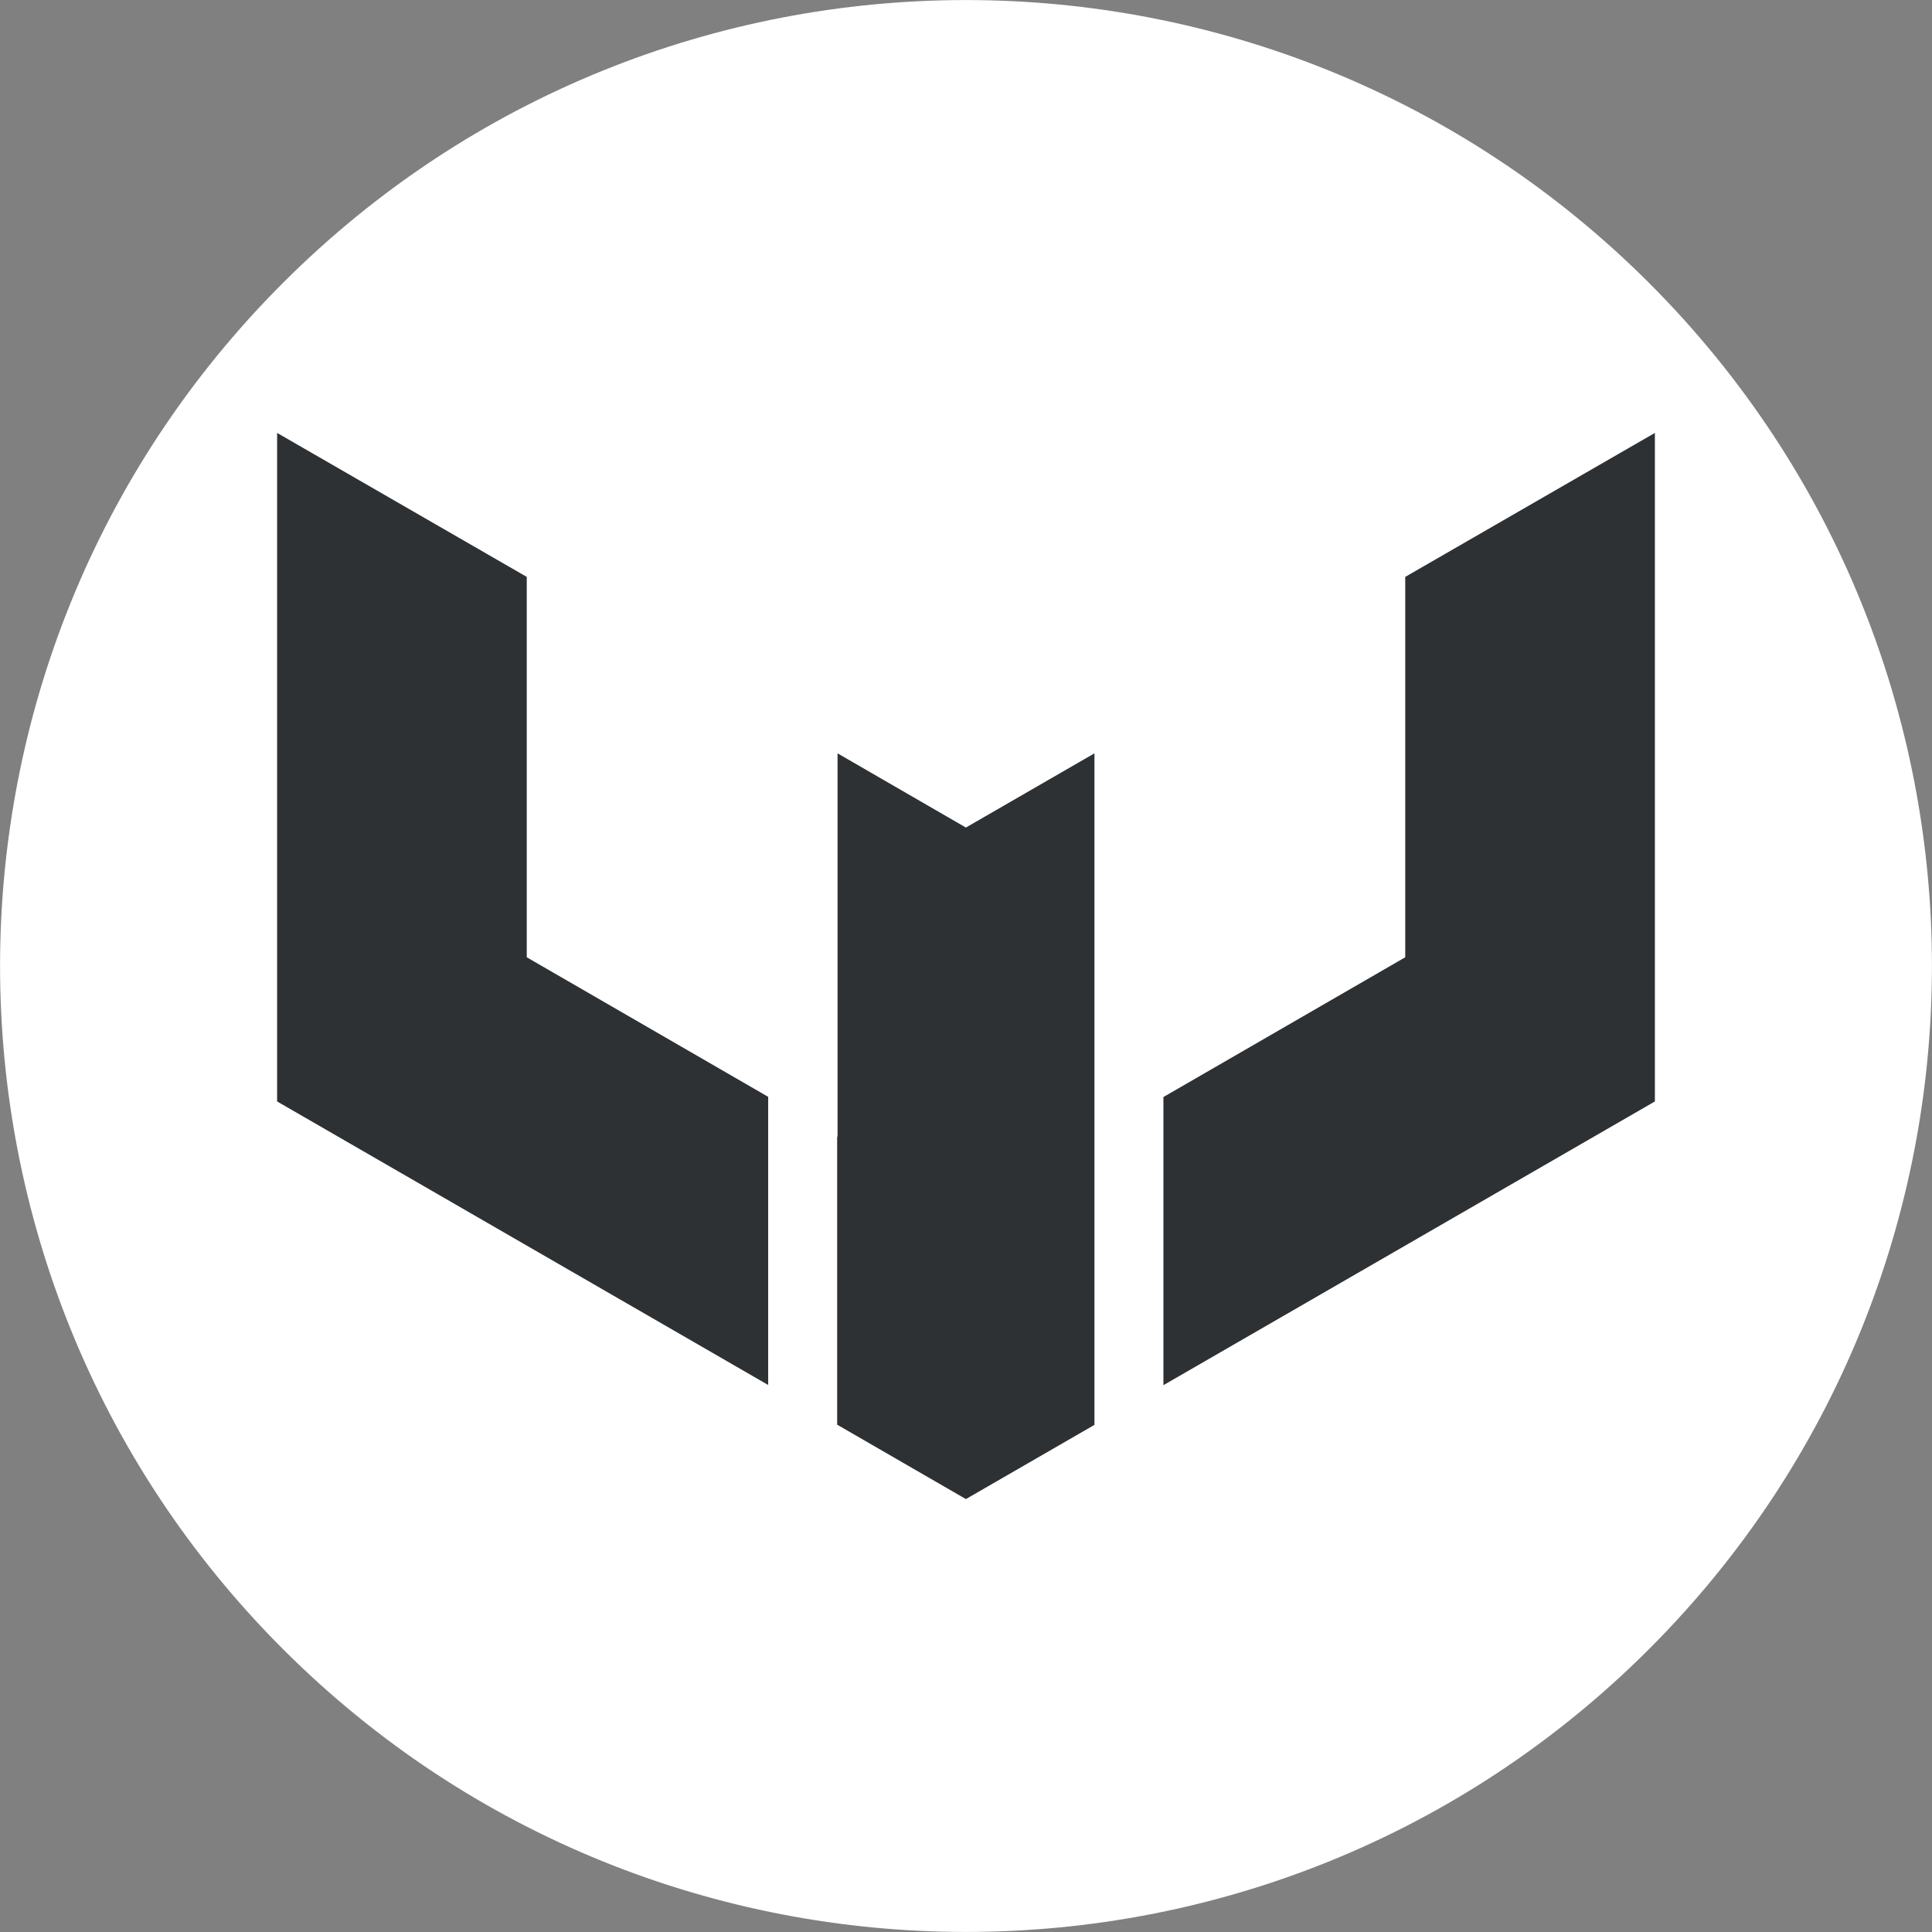
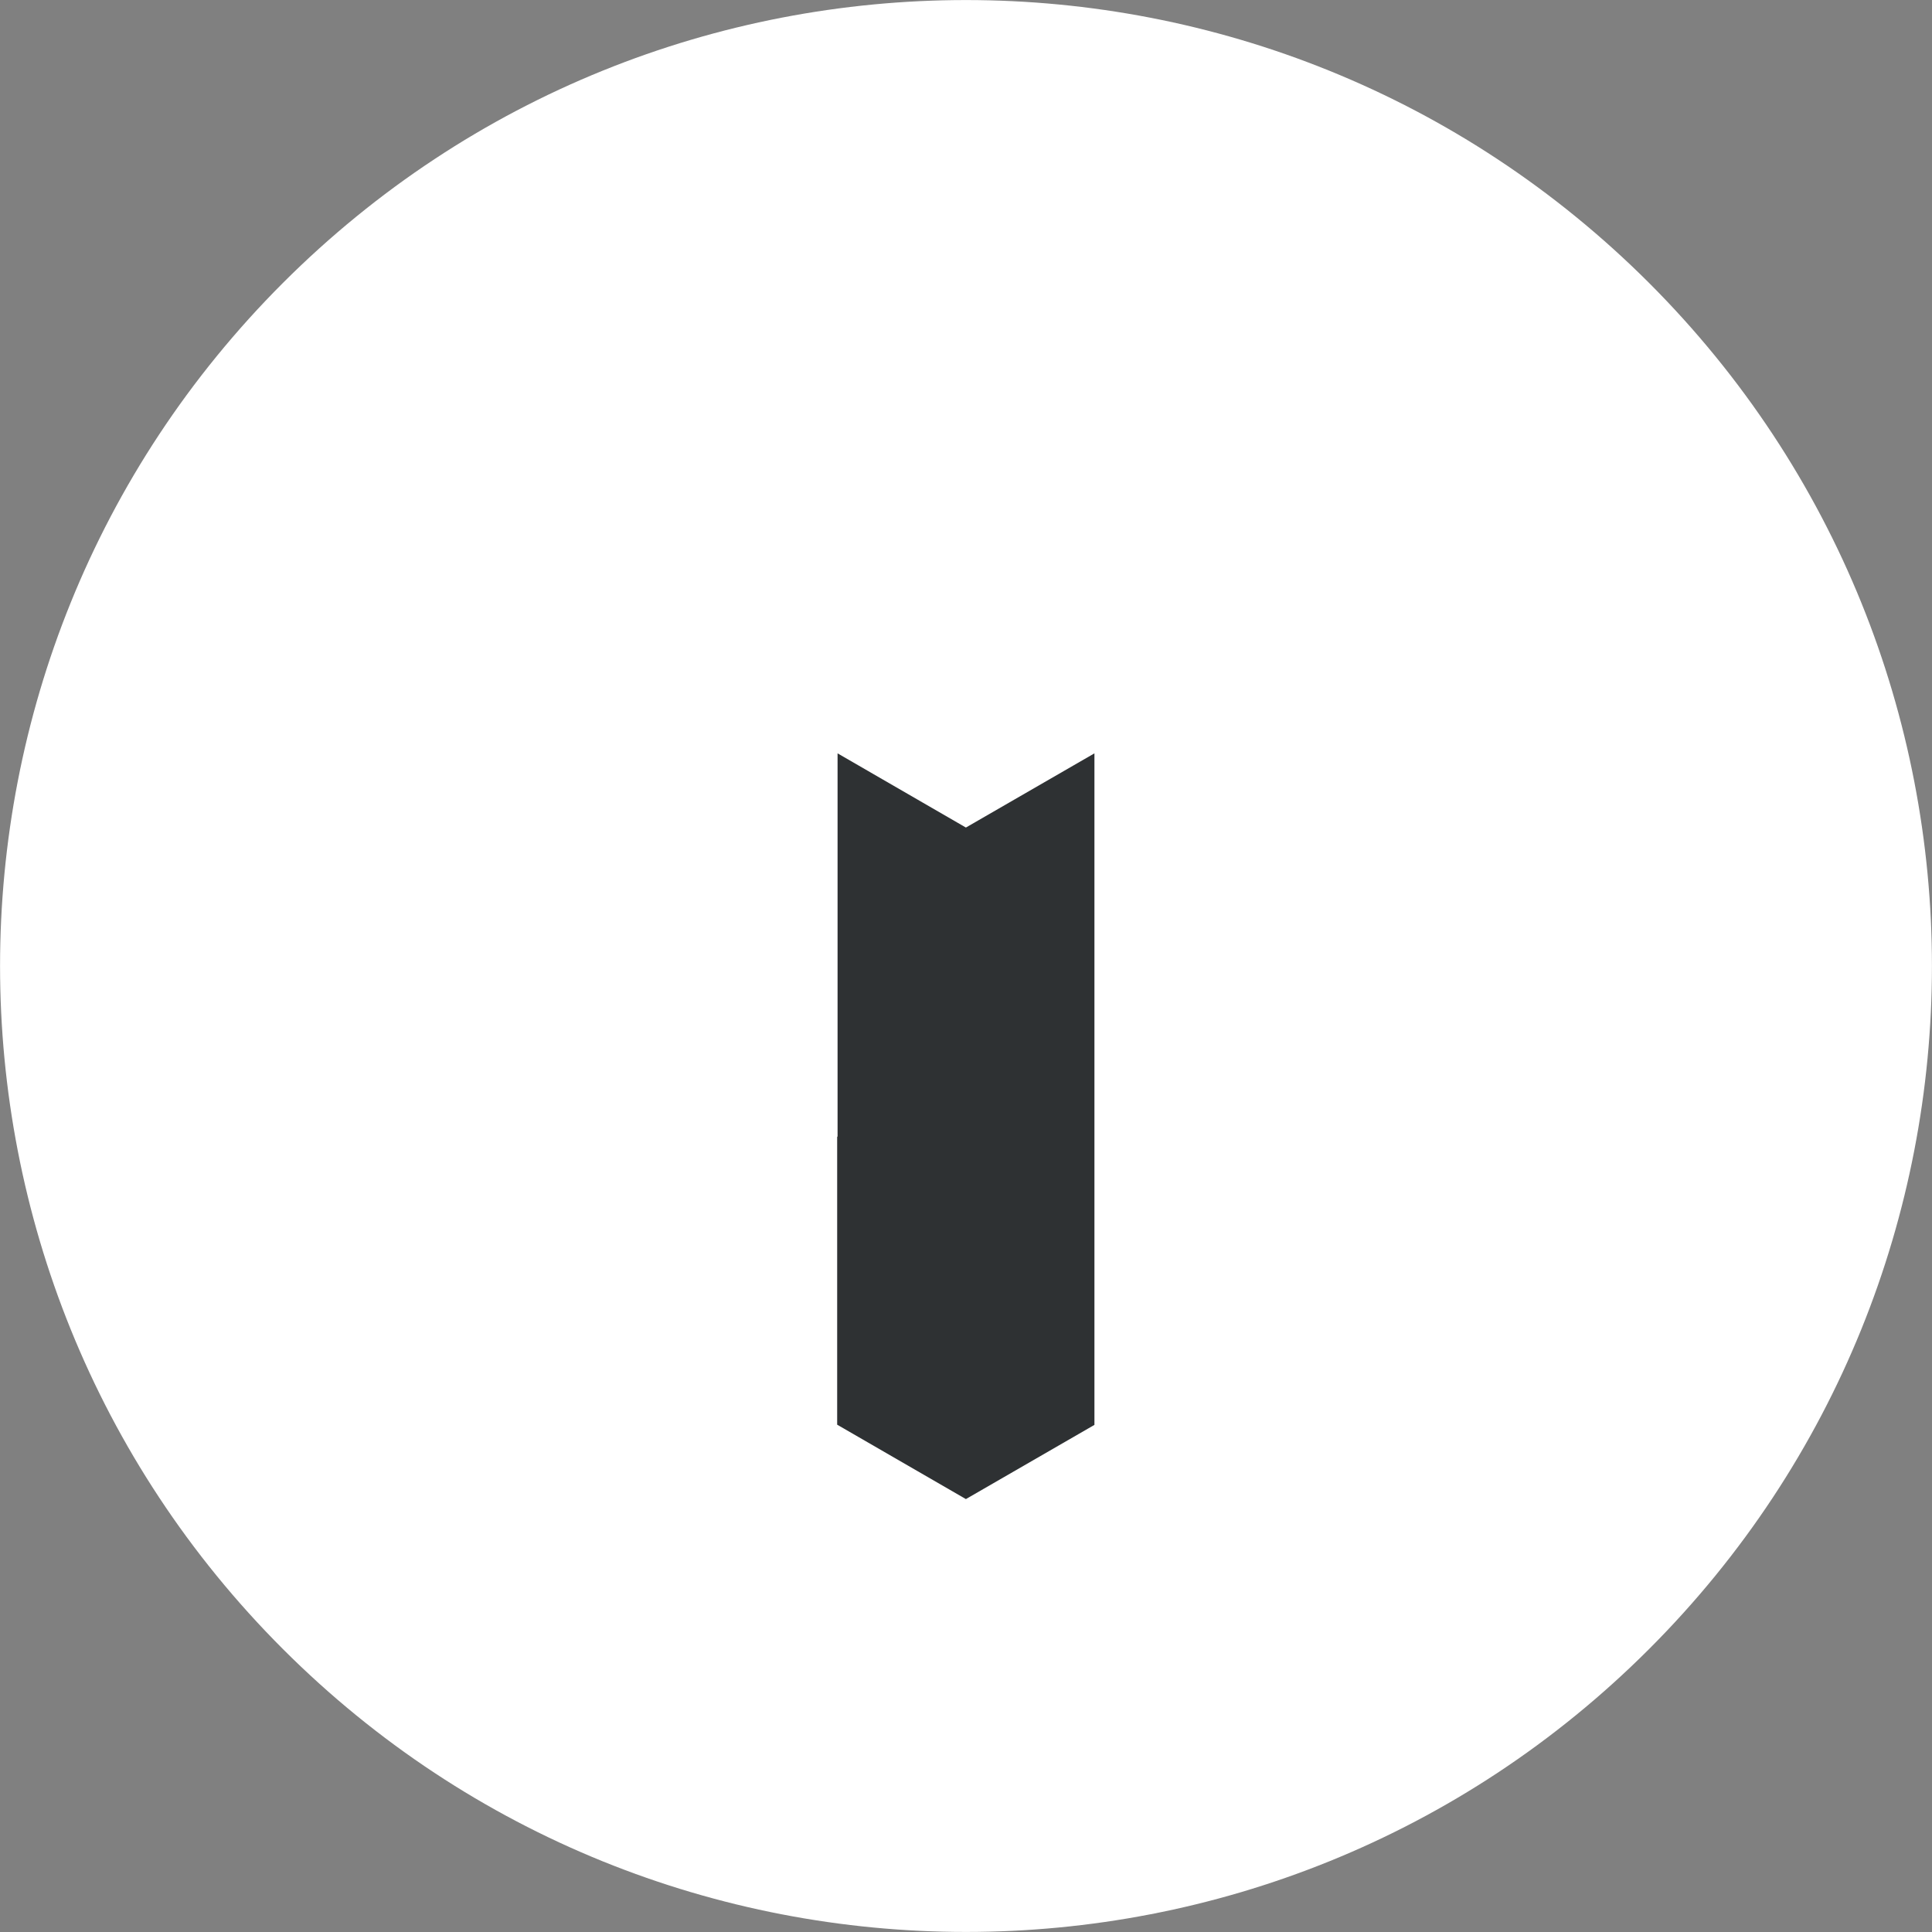
<svg xmlns="http://www.w3.org/2000/svg" id="Layer_1" viewBox="0 0 96.35 96.35">
  <rect x="0" y="0" width="96.35" height="96.35" fill="#808080" stroke="none" />
  <defs>
    <style>.cls-1{fill:#2e3133;}.cls-1,.cls-2{stroke-width:0px;}.cls-2{fill:#fff;}</style>
  </defs>
  <path class="cls-2" d="m82.24,14.11h0C63.42-4.7,32.92-4.7,14.11,14.11c-18.81,18.81-18.81,49.32,0,68.13,18.81,18.81,49.32,18.81,68.13,0,18.81-18.81,18.81-49.32,0-68.13" />
-   <polygon class="cls-1" points="13.82 21.59 13.82 54.93 38.31 69.07 38.31 54.7 26.27 47.74 26.27 28.77 13.82 21.59" />
  <polygon class="cls-1" points="48.17 41.27 41.77 37.57 41.77 56.69 41.75 56.68 41.75 71.05 48.17 74.76 54.58 71.06 54.58 37.57 48.17 41.27" />
-   <polygon class="cls-1" points="82.53 21.59 70.08 28.77 70.08 47.74 58.02 54.71 58.02 69.08 82.53 54.93 82.53 21.59" />
</svg>